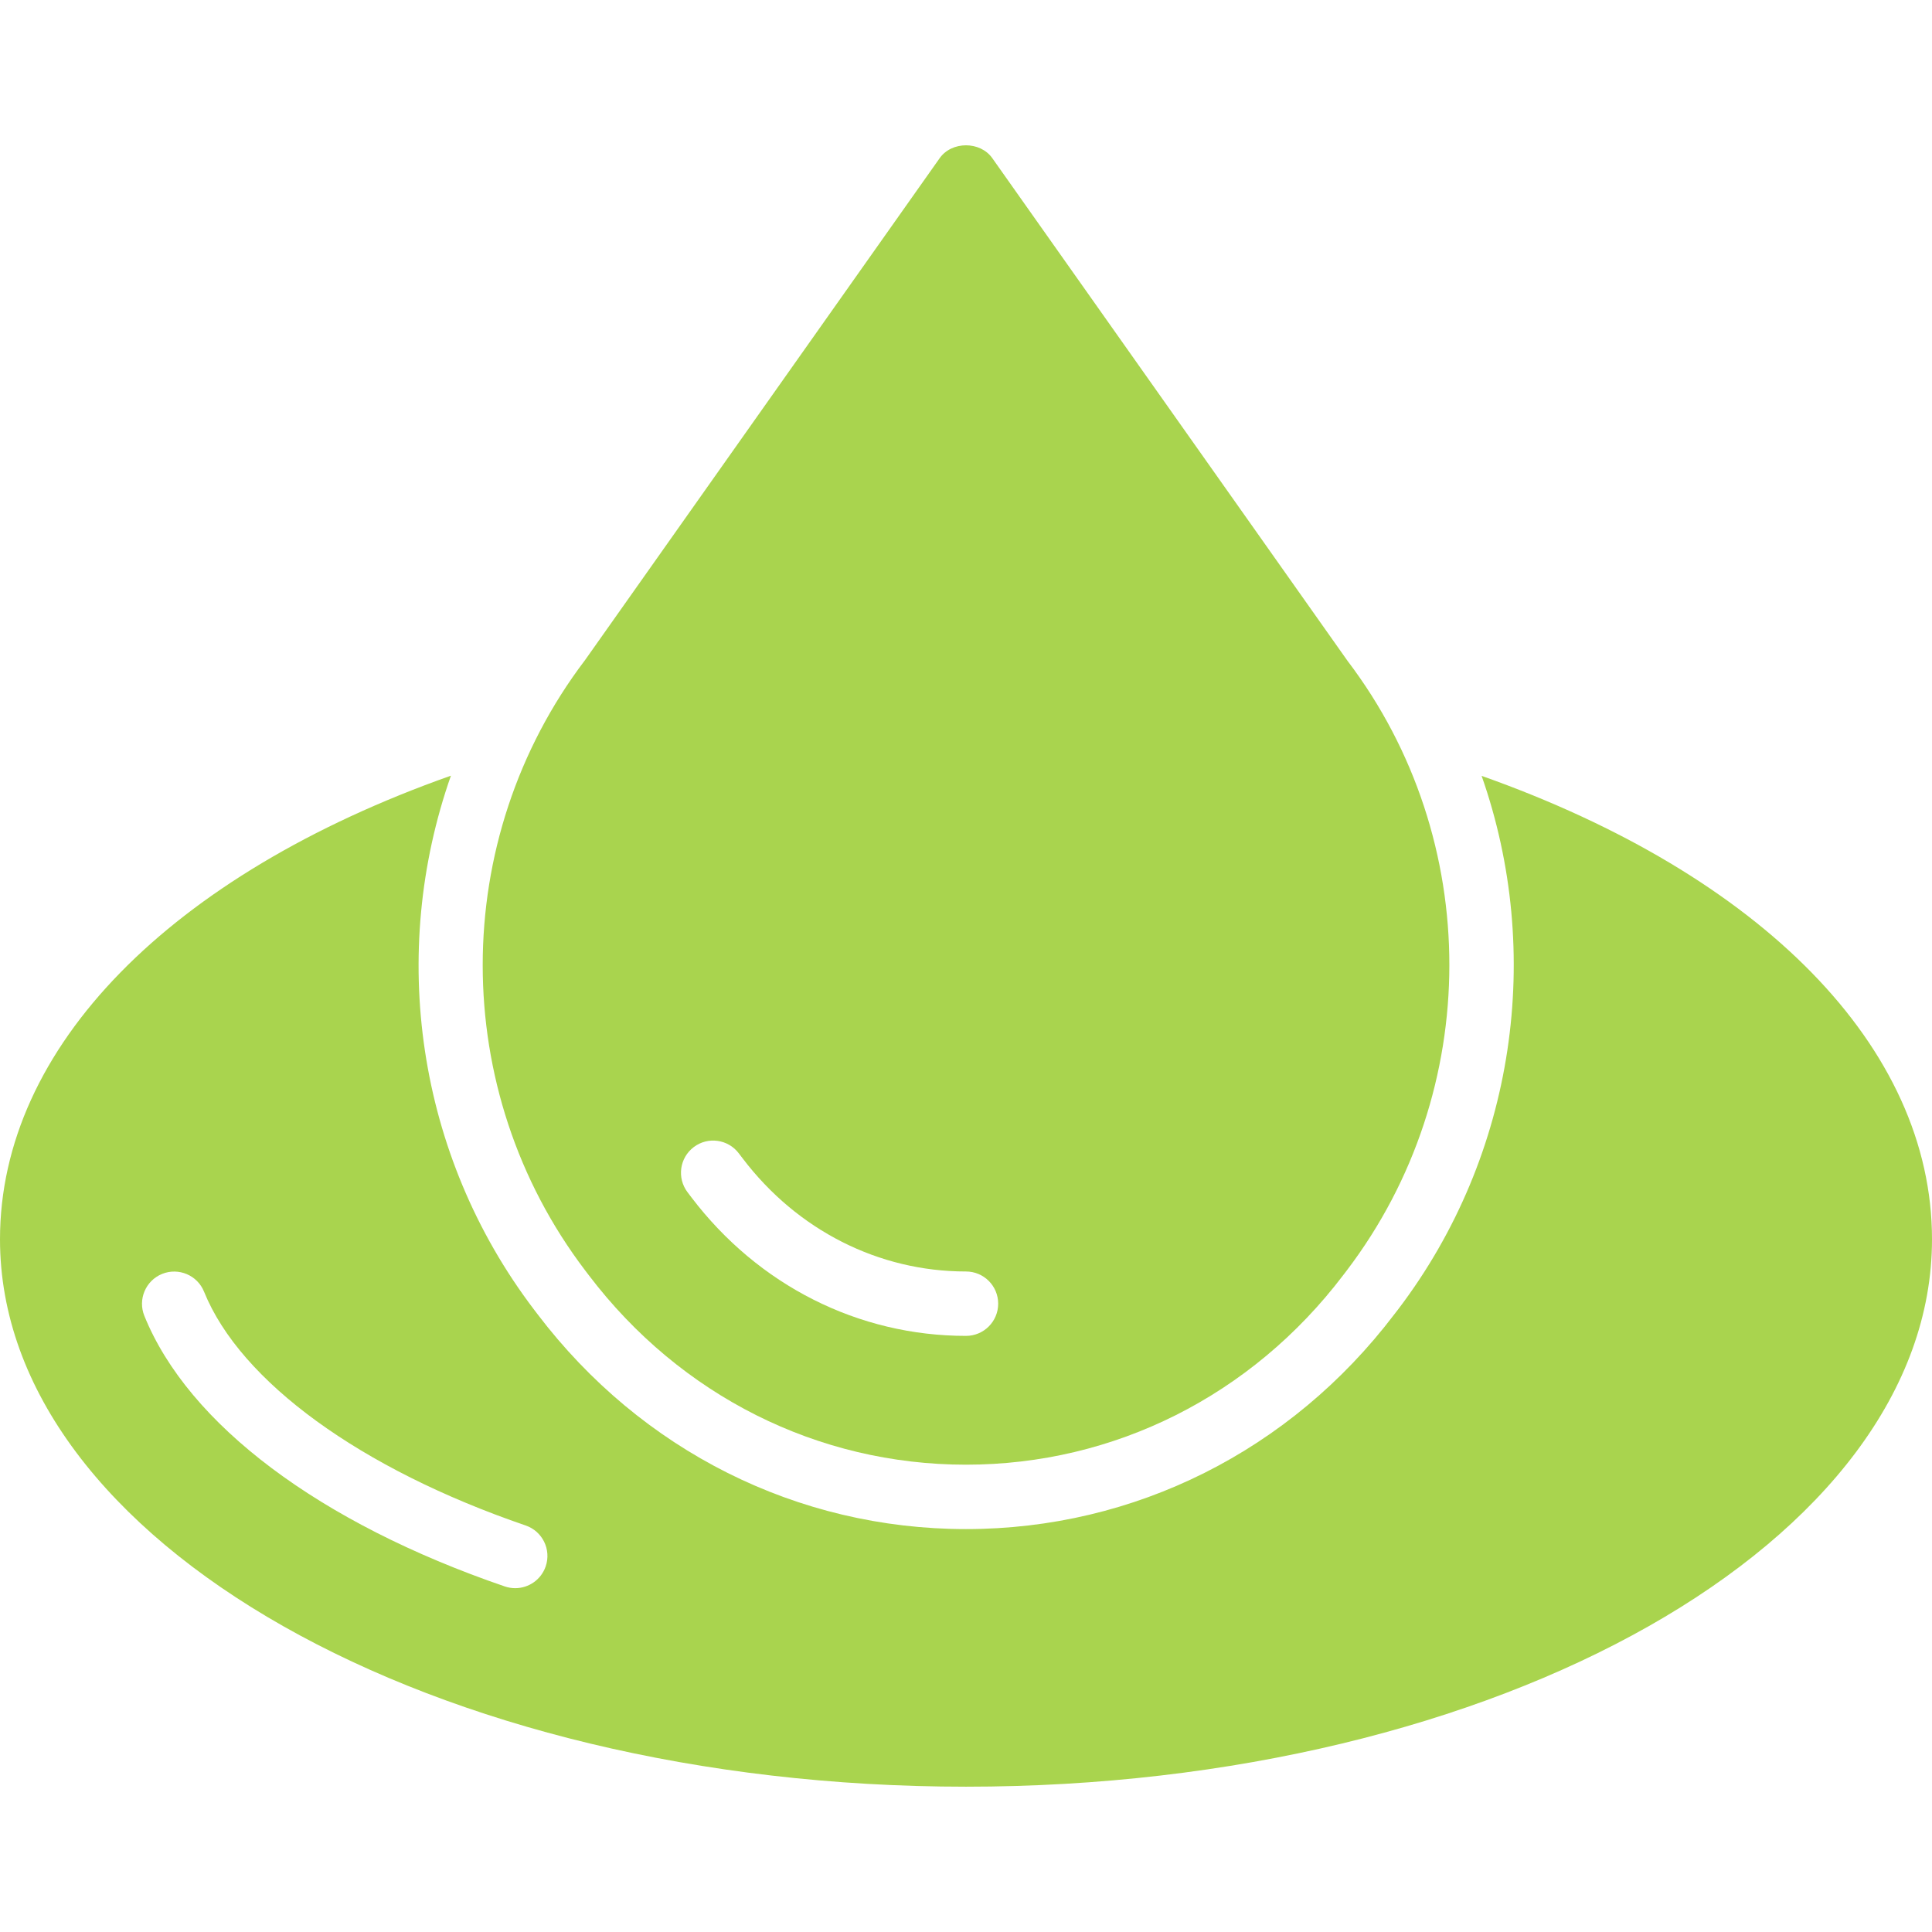
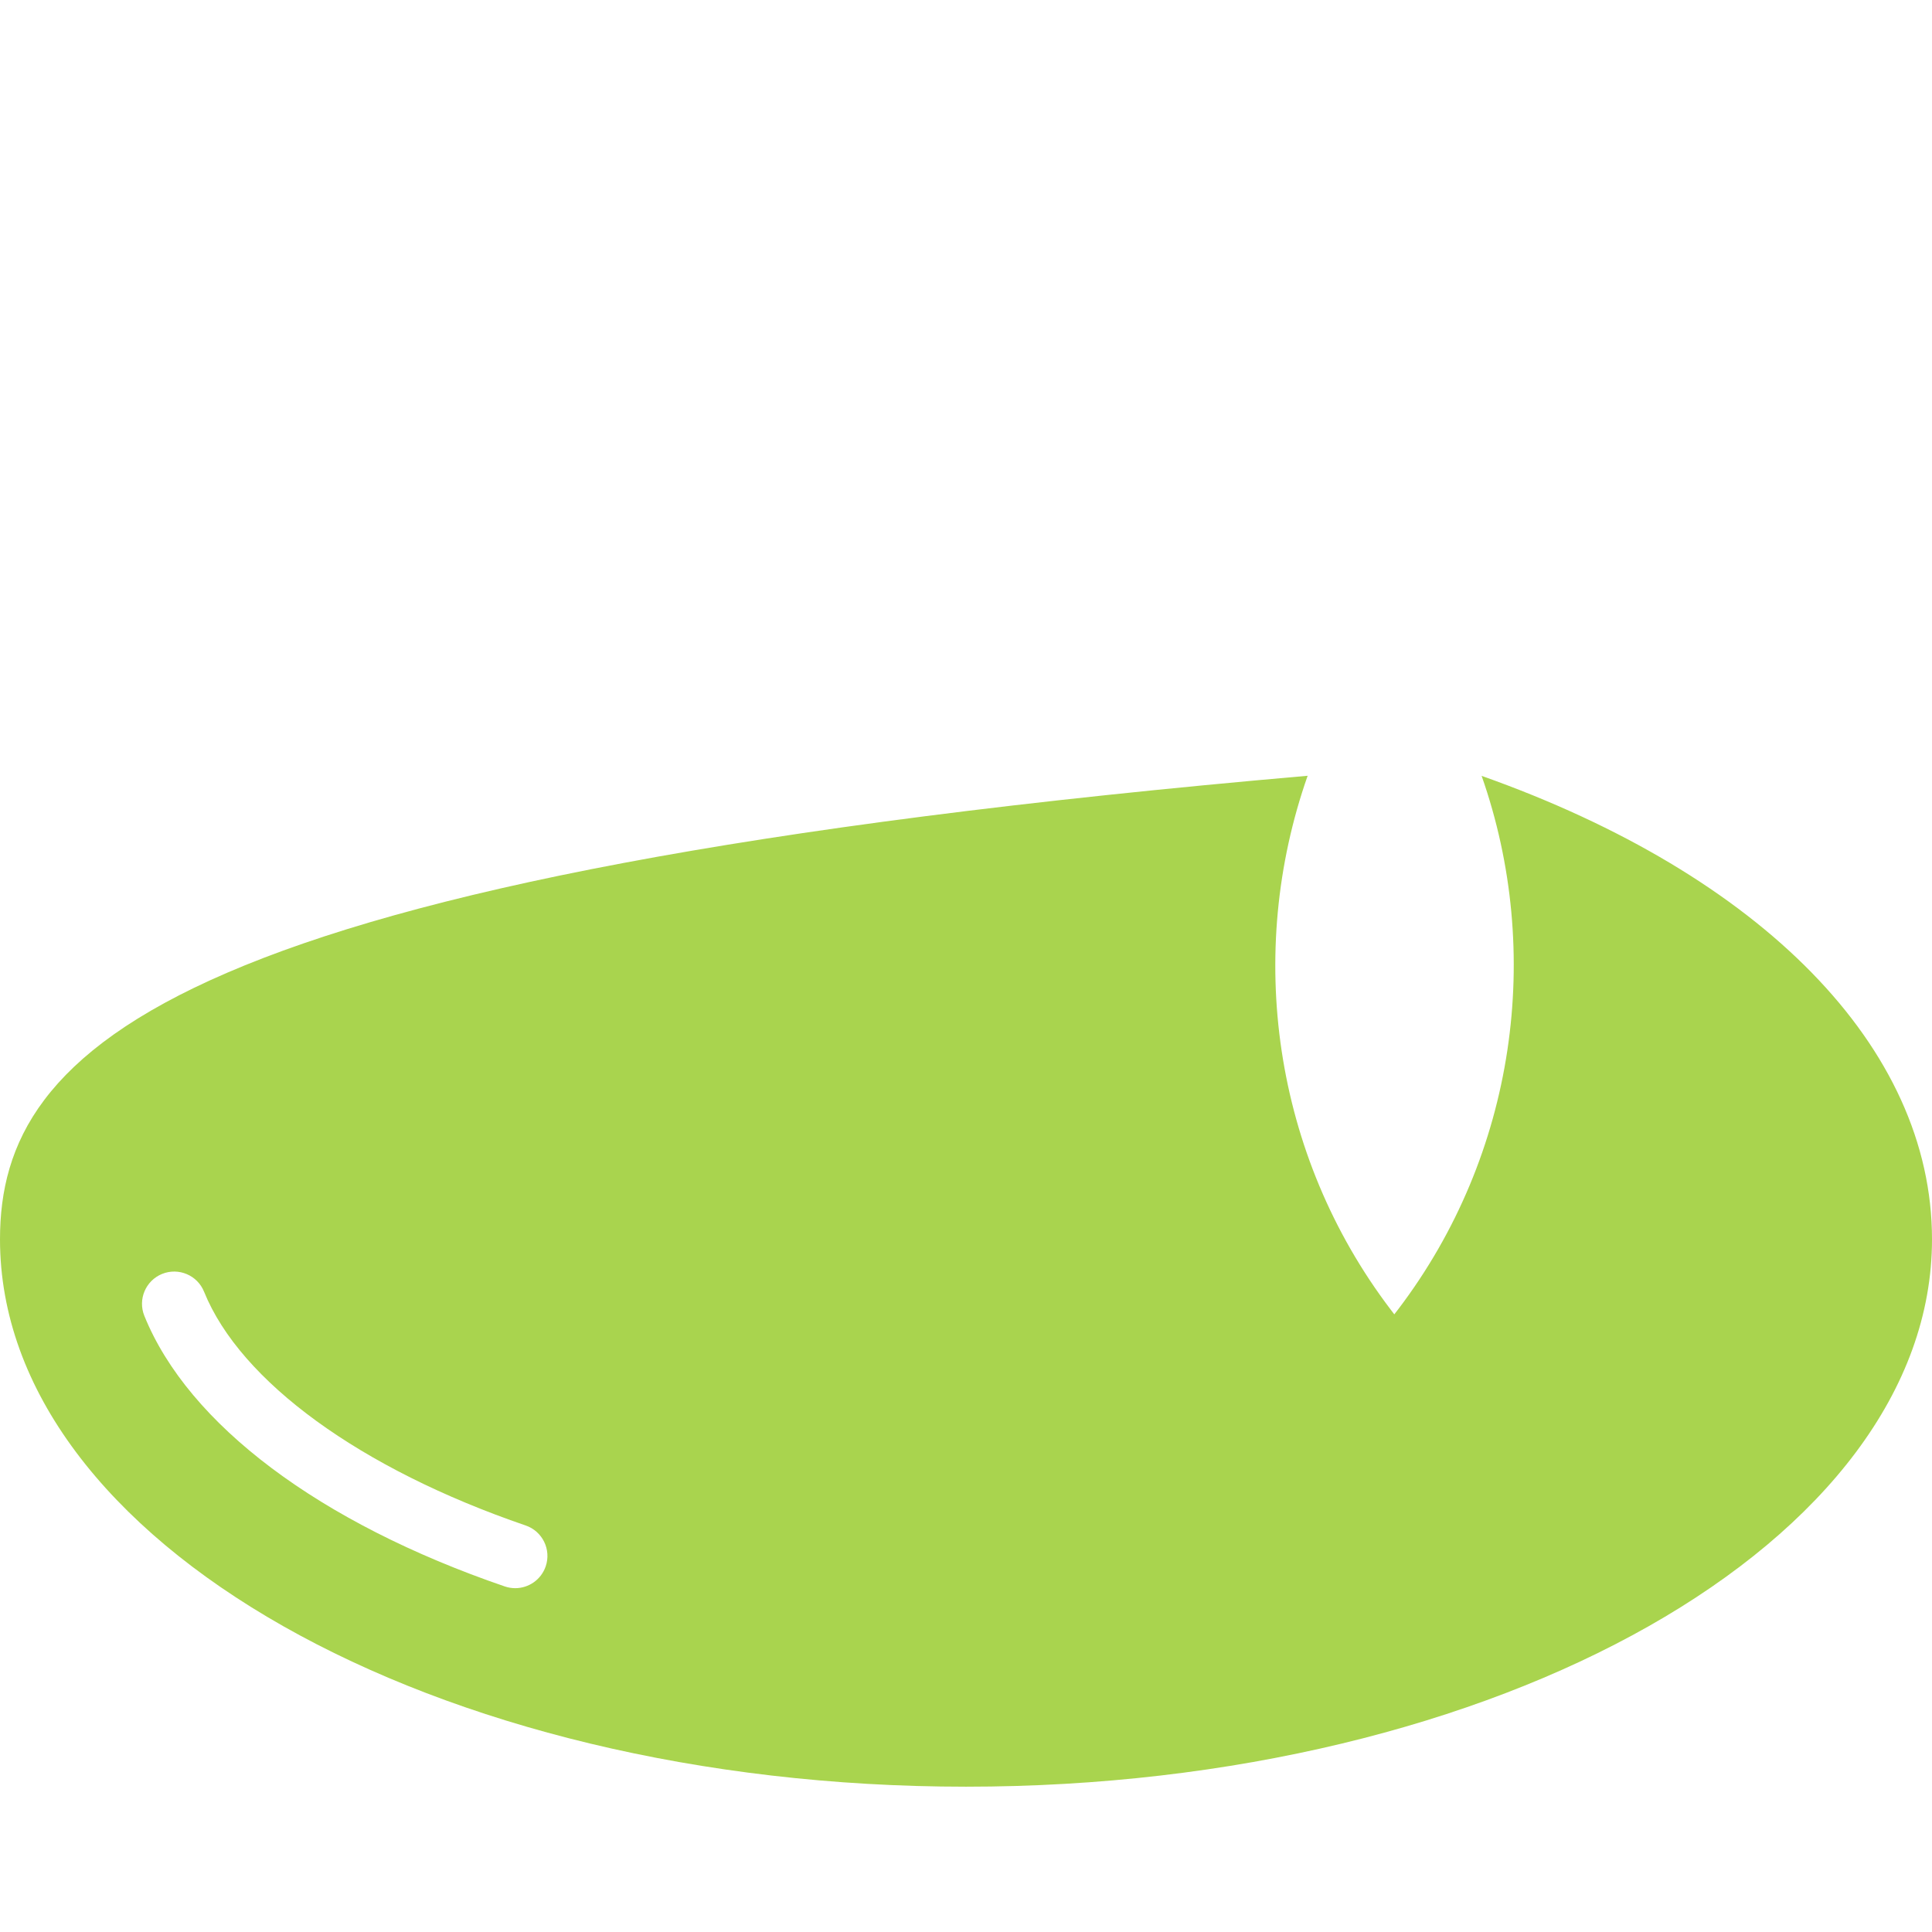
<svg xmlns="http://www.w3.org/2000/svg" width="512" height="512" viewBox="0 0 512 512" style="enable-background:new 0 0 512 512" class="">
  <g>
    <g>
      <g>
        <g>
-           <path d="M156.054 337.965c24.235 31.898 60.663 50.193 99.942 50.193 39.287.0 75.708-18.295 99.934-50.185l.998-1.306c36.19-47.625 36.19-114.15.179-161.536L262.96 41.901c-3.2-4.523-10.726-4.523-13.926.0l-93.969 133.001c-36.19 47.616-36.19 114.142.009 161.775L156.054 337.965zm27.793-33.971c3.755-2.85 9.105-2.099 11.947 1.655l1.033 1.357c14.464 19.029 36.036 29.952 59.17 29.952 4.719.0 8.533 3.823 8.533 8.533.0 4.719-3.814 8.533-8.533 8.533-28.518.0-55.04-13.38-72.764-36.71l-1.033-1.365C179.35 312.186 180.093 306.835 183.847 303.994z" fill="#a9d44e" data-original="#000000" class="" />
-           <path d="M392.644 205.613c16.41 46.686 9.139 100.241-22.118 141.38l-1.024 1.323c-27.46 36.164-68.847 56.909-113.502 56.909-44.663.0-86.042-20.753-113.536-56.934l-.956-1.254c-31.215-41.079-38.494-94.558-22.007-141.474C45.193 231.827.0 277.523.0 328.425c0 79.991 114.842 145.067 256 145.067s256-65.075 256-145.067c0-50.868-45.141-96.538-119.356-122.812zM144.614 415.106c-1.22 3.55-4.523 5.777-8.073 5.777-.922.0-1.852-.154-2.773-.461-49.067-16.802-83.883-42.94-95.514-71.706-1.766-4.369.341-9.344 4.71-11.119 4.378-1.758 9.344.35 11.11 4.719 9.634 23.825 41.498 46.985 85.231 61.952C143.761 405.796 146.142 410.652 144.614 415.106z" fill="#a9d44e" data-original="#000000" class="" />
+           <path d="M392.644 205.613c16.41 46.686 9.139 100.241-22.118 141.38l-1.024 1.323l-.956-1.254c-31.215-41.079-38.494-94.558-22.007-141.474C45.193 231.827.0 277.523.0 328.425c0 79.991 114.842 145.067 256 145.067s256-65.075 256-145.067c0-50.868-45.141-96.538-119.356-122.812zM144.614 415.106c-1.22 3.55-4.523 5.777-8.073 5.777-.922.0-1.852-.154-2.773-.461-49.067-16.802-83.883-42.94-95.514-71.706-1.766-4.369.341-9.344 4.71-11.119 4.378-1.758 9.344.35 11.11 4.719 9.634 23.825 41.498 46.985 85.231 61.952C143.761 405.796 146.142 410.652 144.614 415.106z" fill="#a9d44e" data-original="#000000" class="" />
        </g>
      </g>
    </g>
    <g />
    <g />
    <g />
    <g />
    <g />
    <g />
    <g />
    <g />
    <g />
    <g />
    <g />
    <g />
    <g />
    <g />
    <g />
  </g>
</svg>